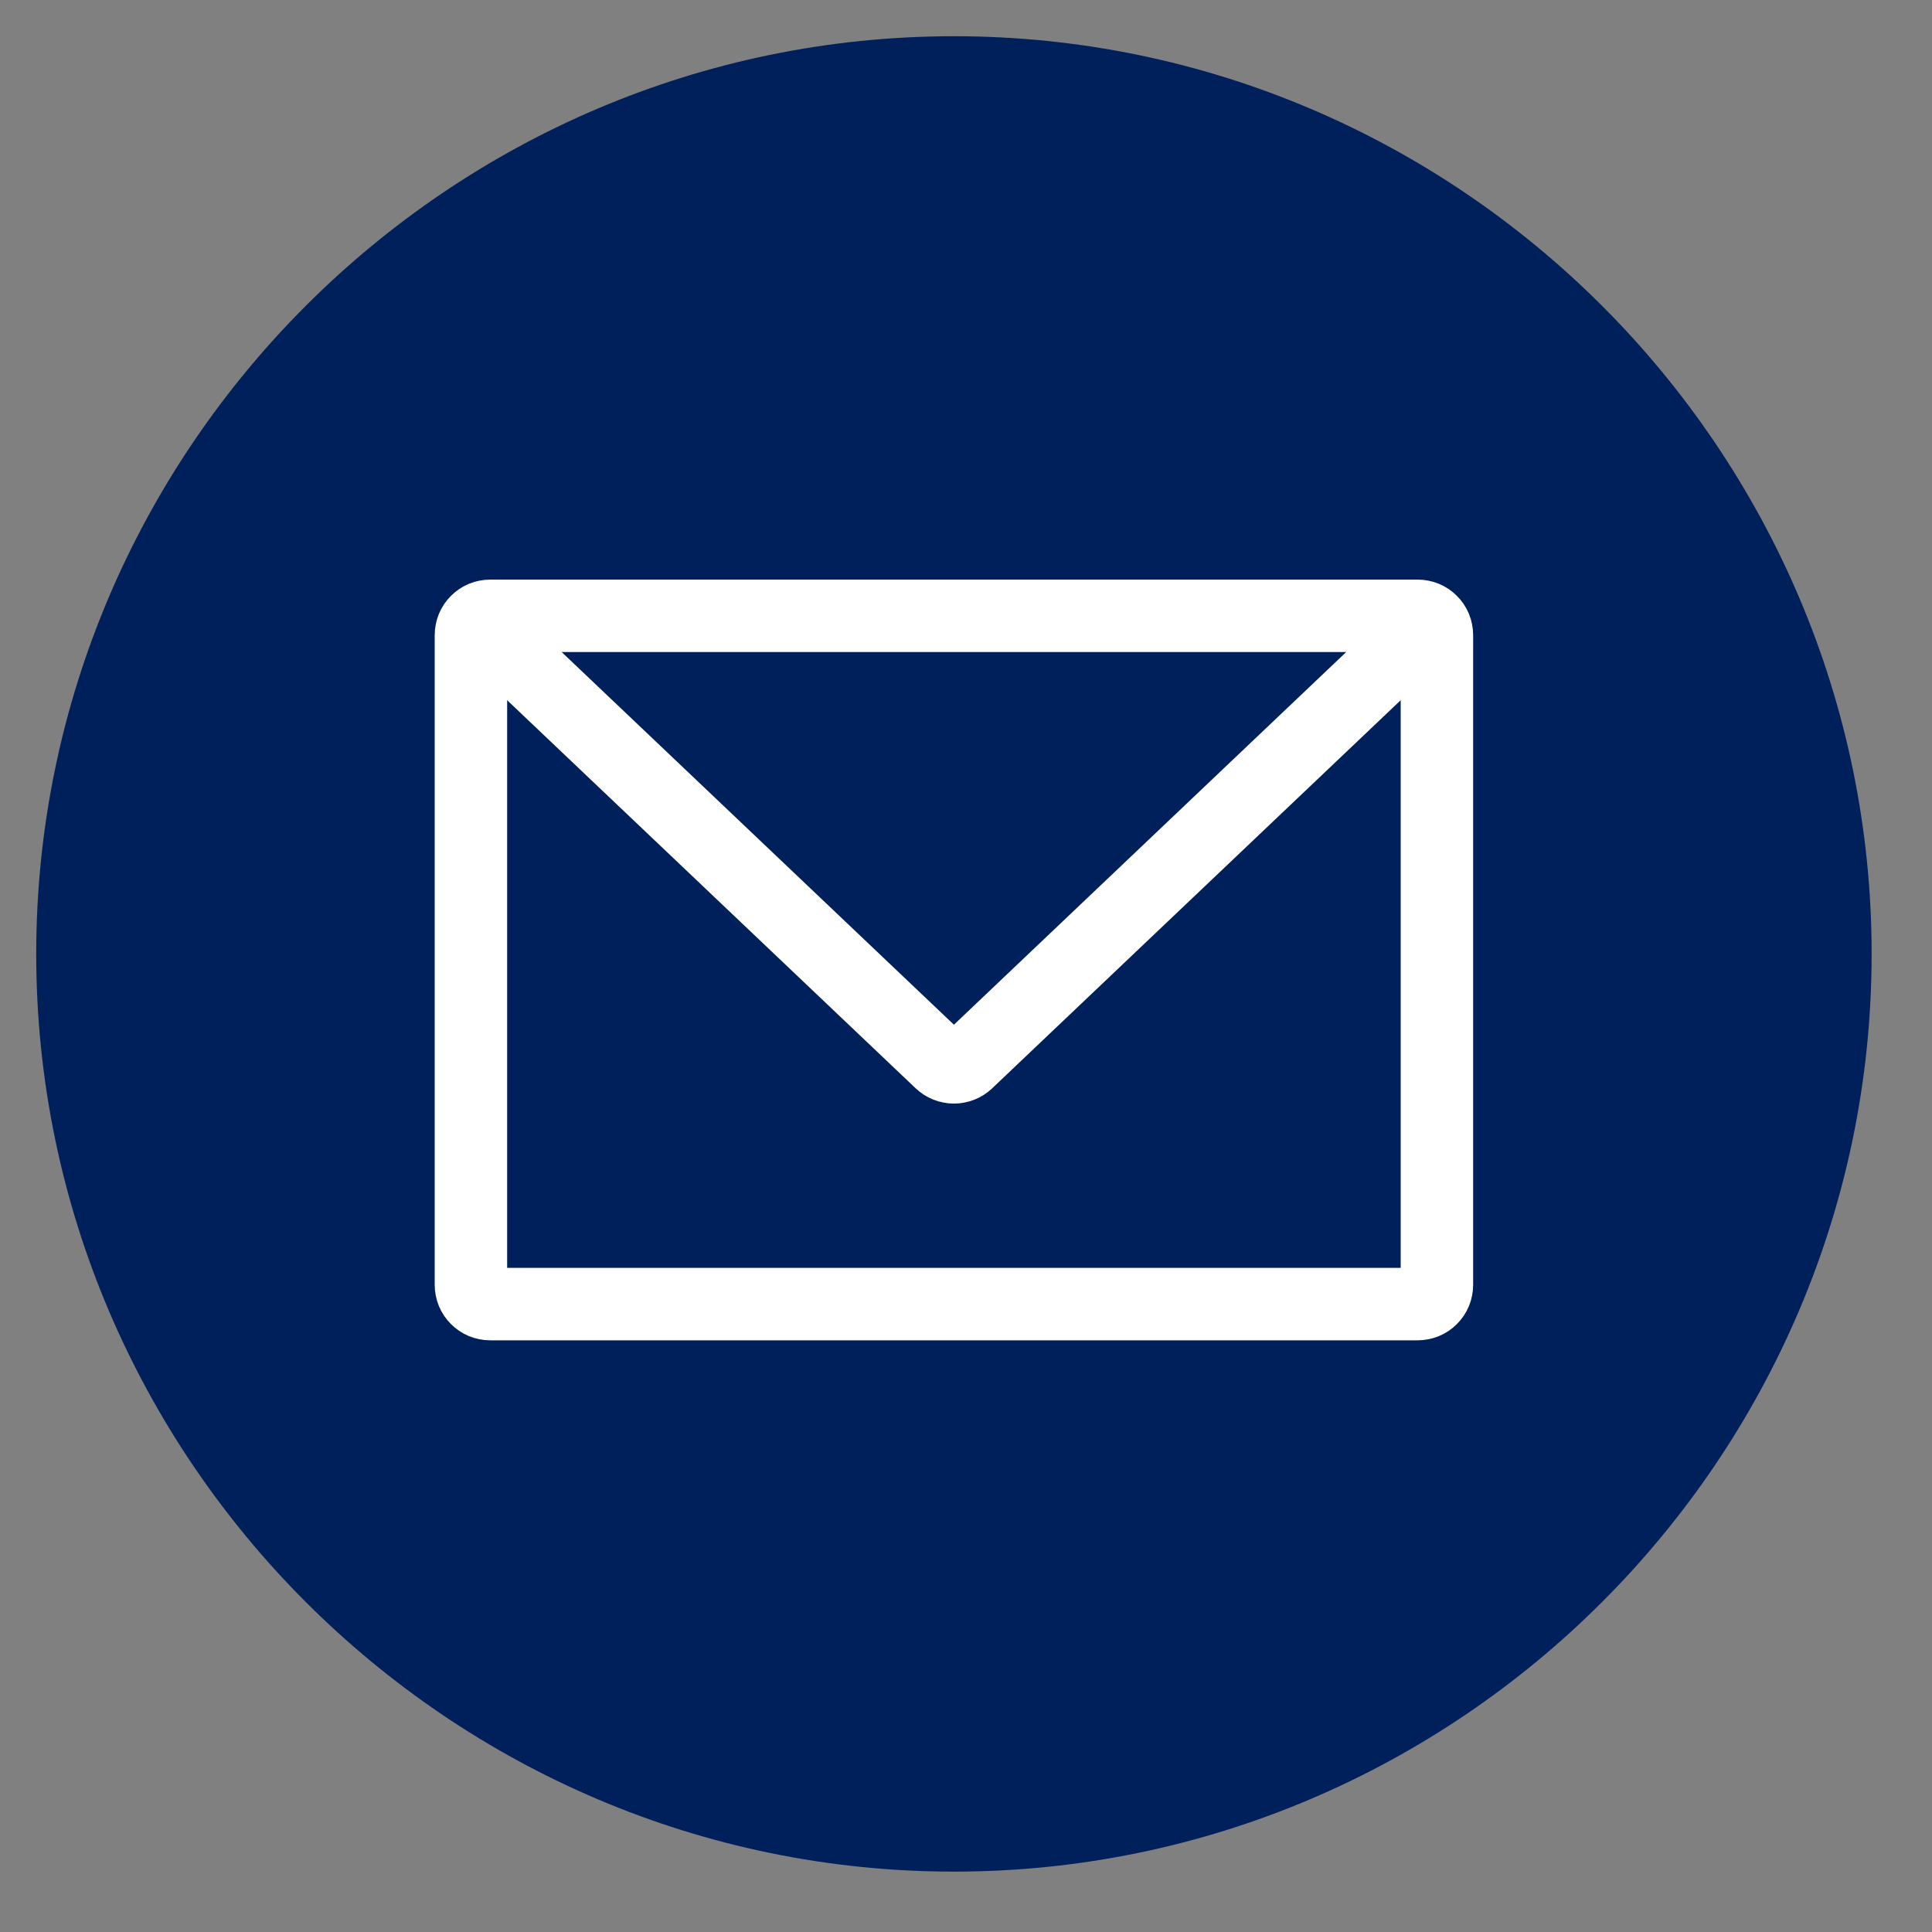
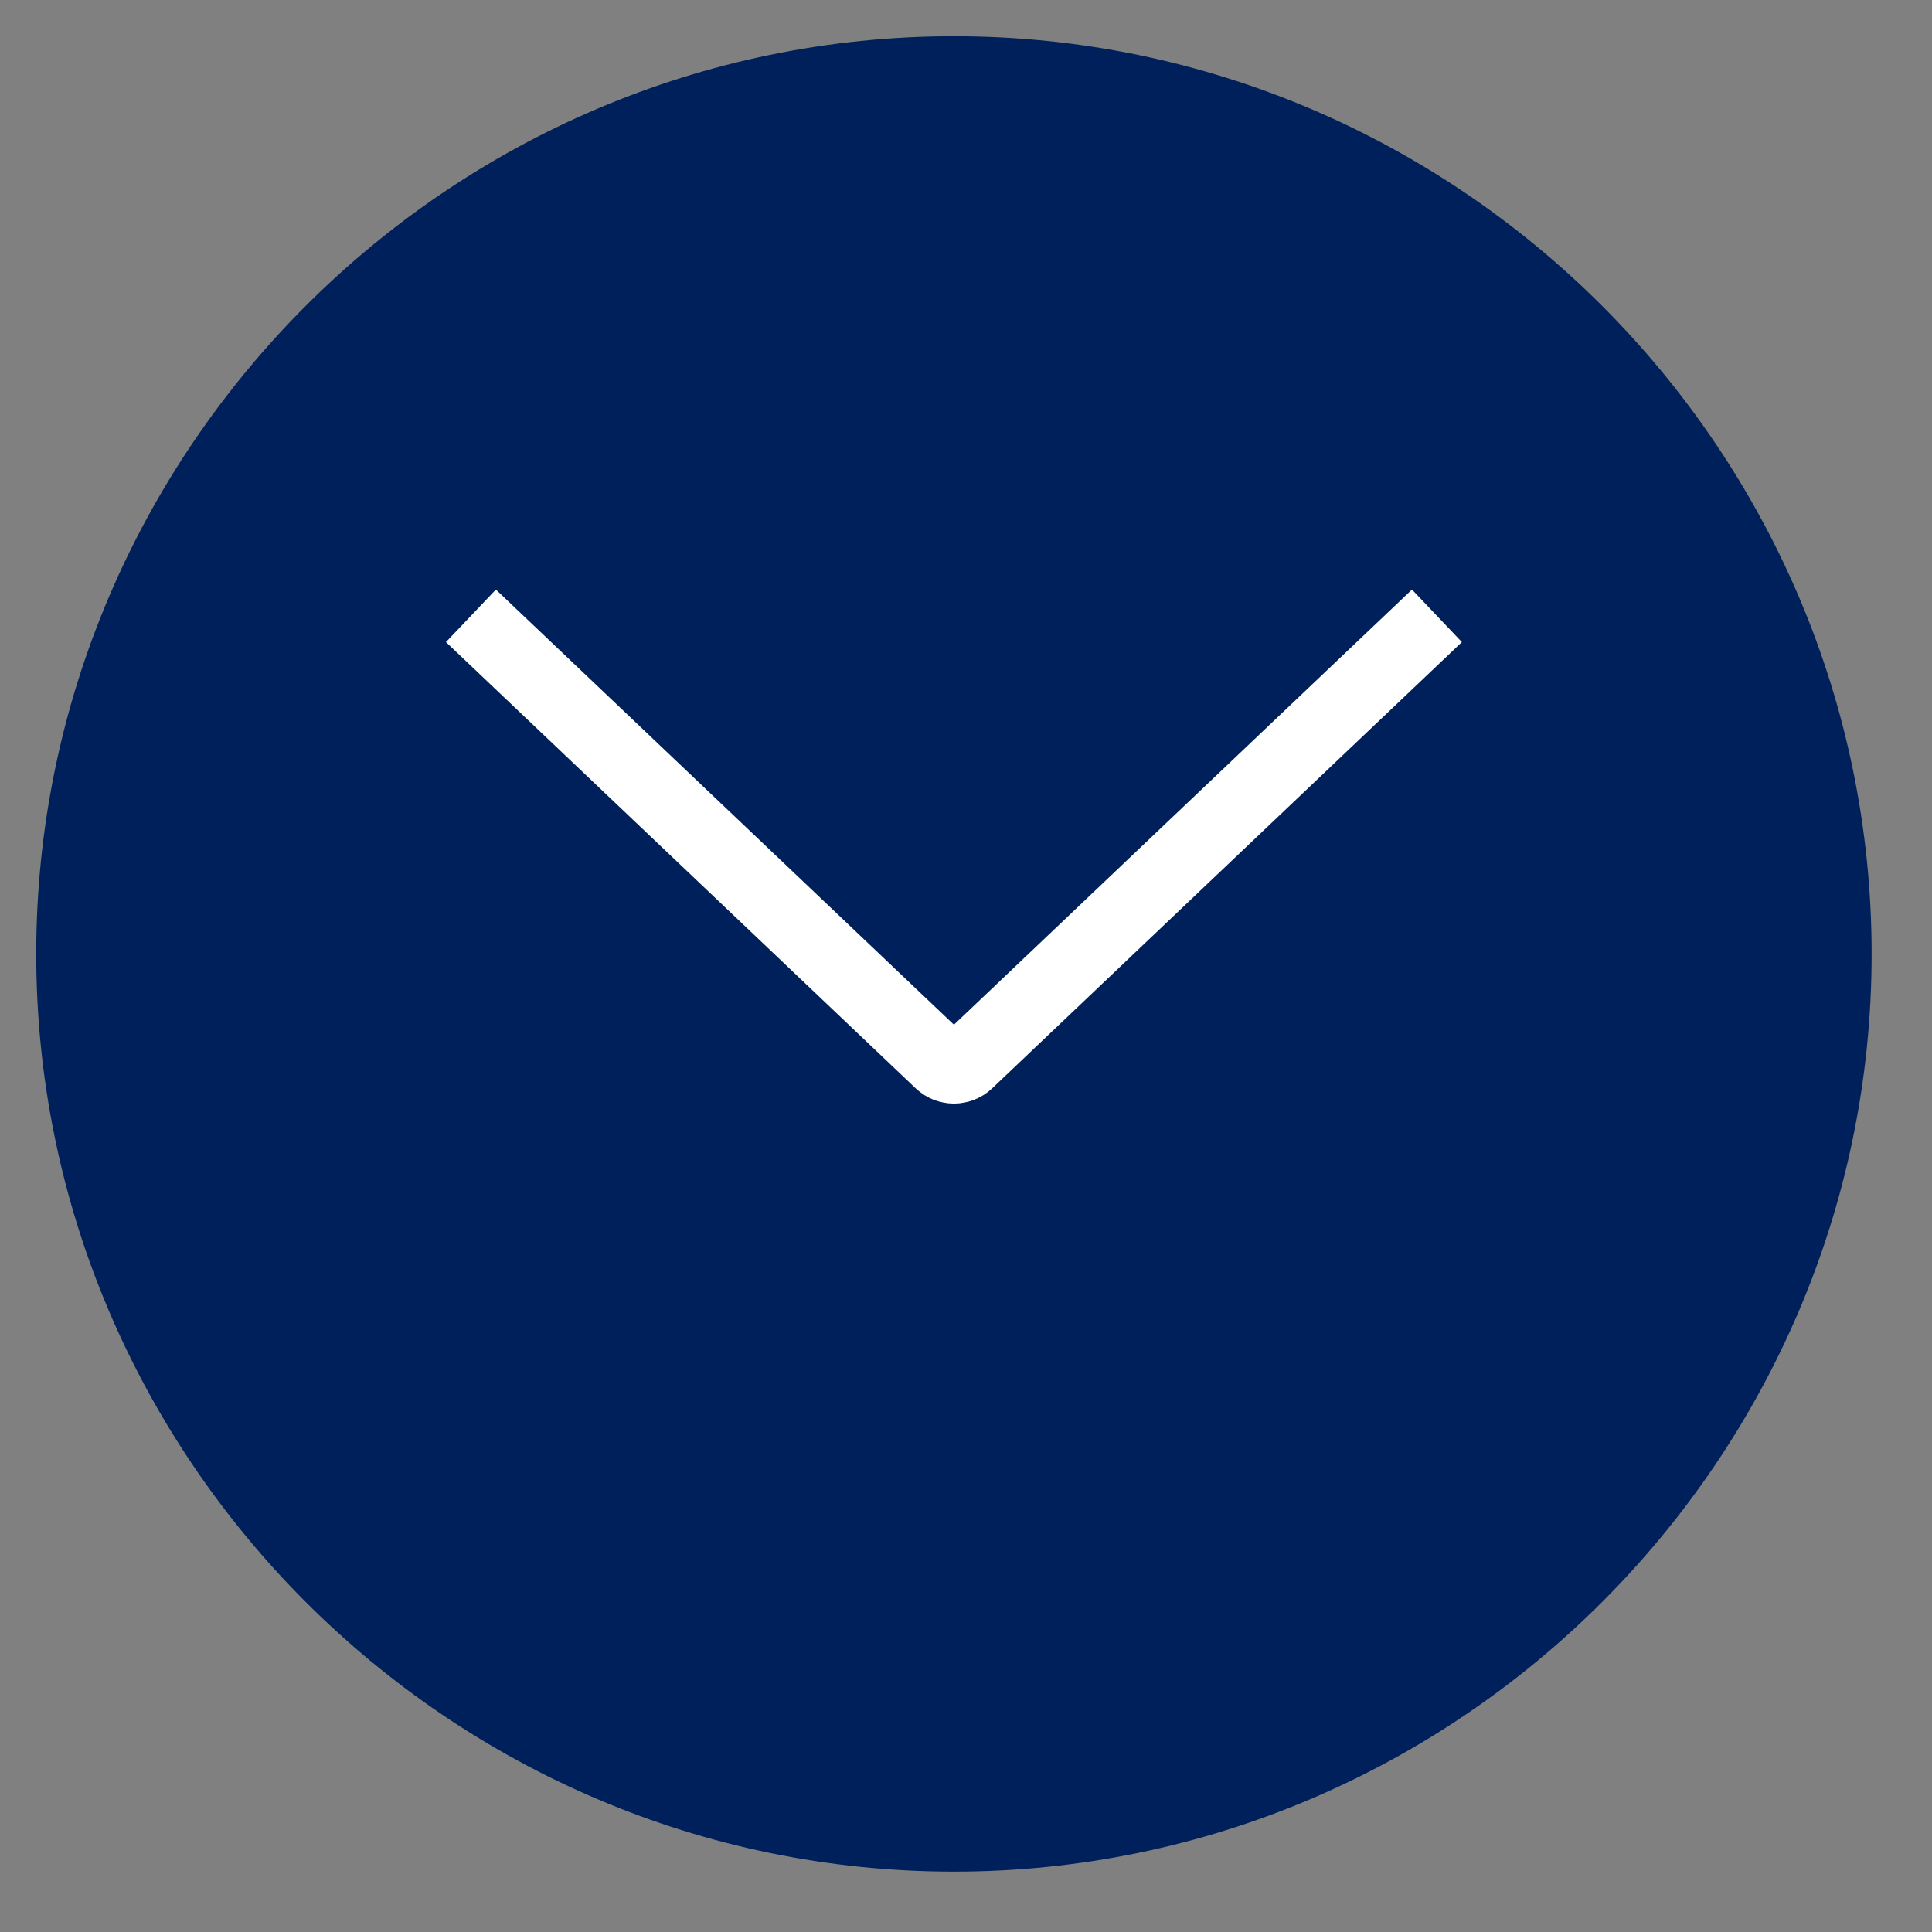
<svg xmlns="http://www.w3.org/2000/svg" width="40px" height="40px" viewBox="0 0 40 40" version="1.1">
  <rect x="0" y="0" width="40" height="40" fill="#808080" stroke="none" />
  <g id="IconSocialYoutube-Copy" transform="translate(0.75 0.75)">
    <g id="Group-5">
      <path d="M19 0C8.55 0 0 8.55 0 19C0 29.45 8.55 38 19 38C29.45 38 38 29.45 38 19C38 8.55 29.45 0 19 0Z" id="Shape" fill="#00205B" fill-rule="evenodd" stroke="none" />
    </g>
    <g id="Email" transform="translate(9 12)">
-       <path d="M0.399 14.25L19.601 14.25Q19.64 14.25 19.679 14.242Q19.717 14.235 19.754 14.22Q19.79 14.205 19.823 14.183Q19.855 14.161 19.883 14.133Q19.911 14.105 19.933 14.073Q19.955 14.04 19.97 14.004Q19.985 13.967 19.992 13.929Q20 13.89 20 13.851L20 0.399Q20 0.36 19.992 0.321Q19.985 0.283 19.97 0.246Q19.955 0.21 19.933 0.177Q19.911 0.145 19.883 0.117Q19.855 0.089 19.823 0.067Q19.79 0.045 19.754 0.03Q19.717 0.015 19.679 0.008Q19.64 0 19.601 0L0.399 0Q0.36 0 0.321 0.008Q0.283 0.015 0.246 0.03Q0.21 0.045 0.177 0.067Q0.145 0.089 0.117 0.117Q0.089 0.145 0.067 0.177Q0.045 0.21 0.03 0.246Q0.015 0.283 0.008 0.321Q0 0.36 0 0.399L0 13.851Q0 13.89 0.008 13.929Q0.015 13.967 0.03 14.004Q0.045 14.04 0.067 14.073Q0.089 14.105 0.117 14.133Q0.145 14.161 0.177 14.183Q0.21 14.205 0.246 14.22Q0.283 14.235 0.321 14.242Q0.36 14.25 0.399 14.25L0.399 14.25Z" id="Stroke-1" fill="none" fill-rule="evenodd" stroke="#FFFFFF" stroke-width="1.5" />
      <path d="M0 0L9.725 9.239Q9.753 9.265 9.785 9.286Q9.817 9.306 9.852 9.32Q9.887 9.334 9.925 9.341Q9.962 9.349 10 9.349Q10.038 9.349 10.075 9.341Q10.113 9.334 10.148 9.32Q10.183 9.306 10.215 9.286Q10.247 9.265 10.275 9.239L20 0" id="Stroke-2" fill="none" fill-rule="evenodd" stroke="#FFFFFF" stroke-width="1.5" />
    </g>
  </g>
</svg>